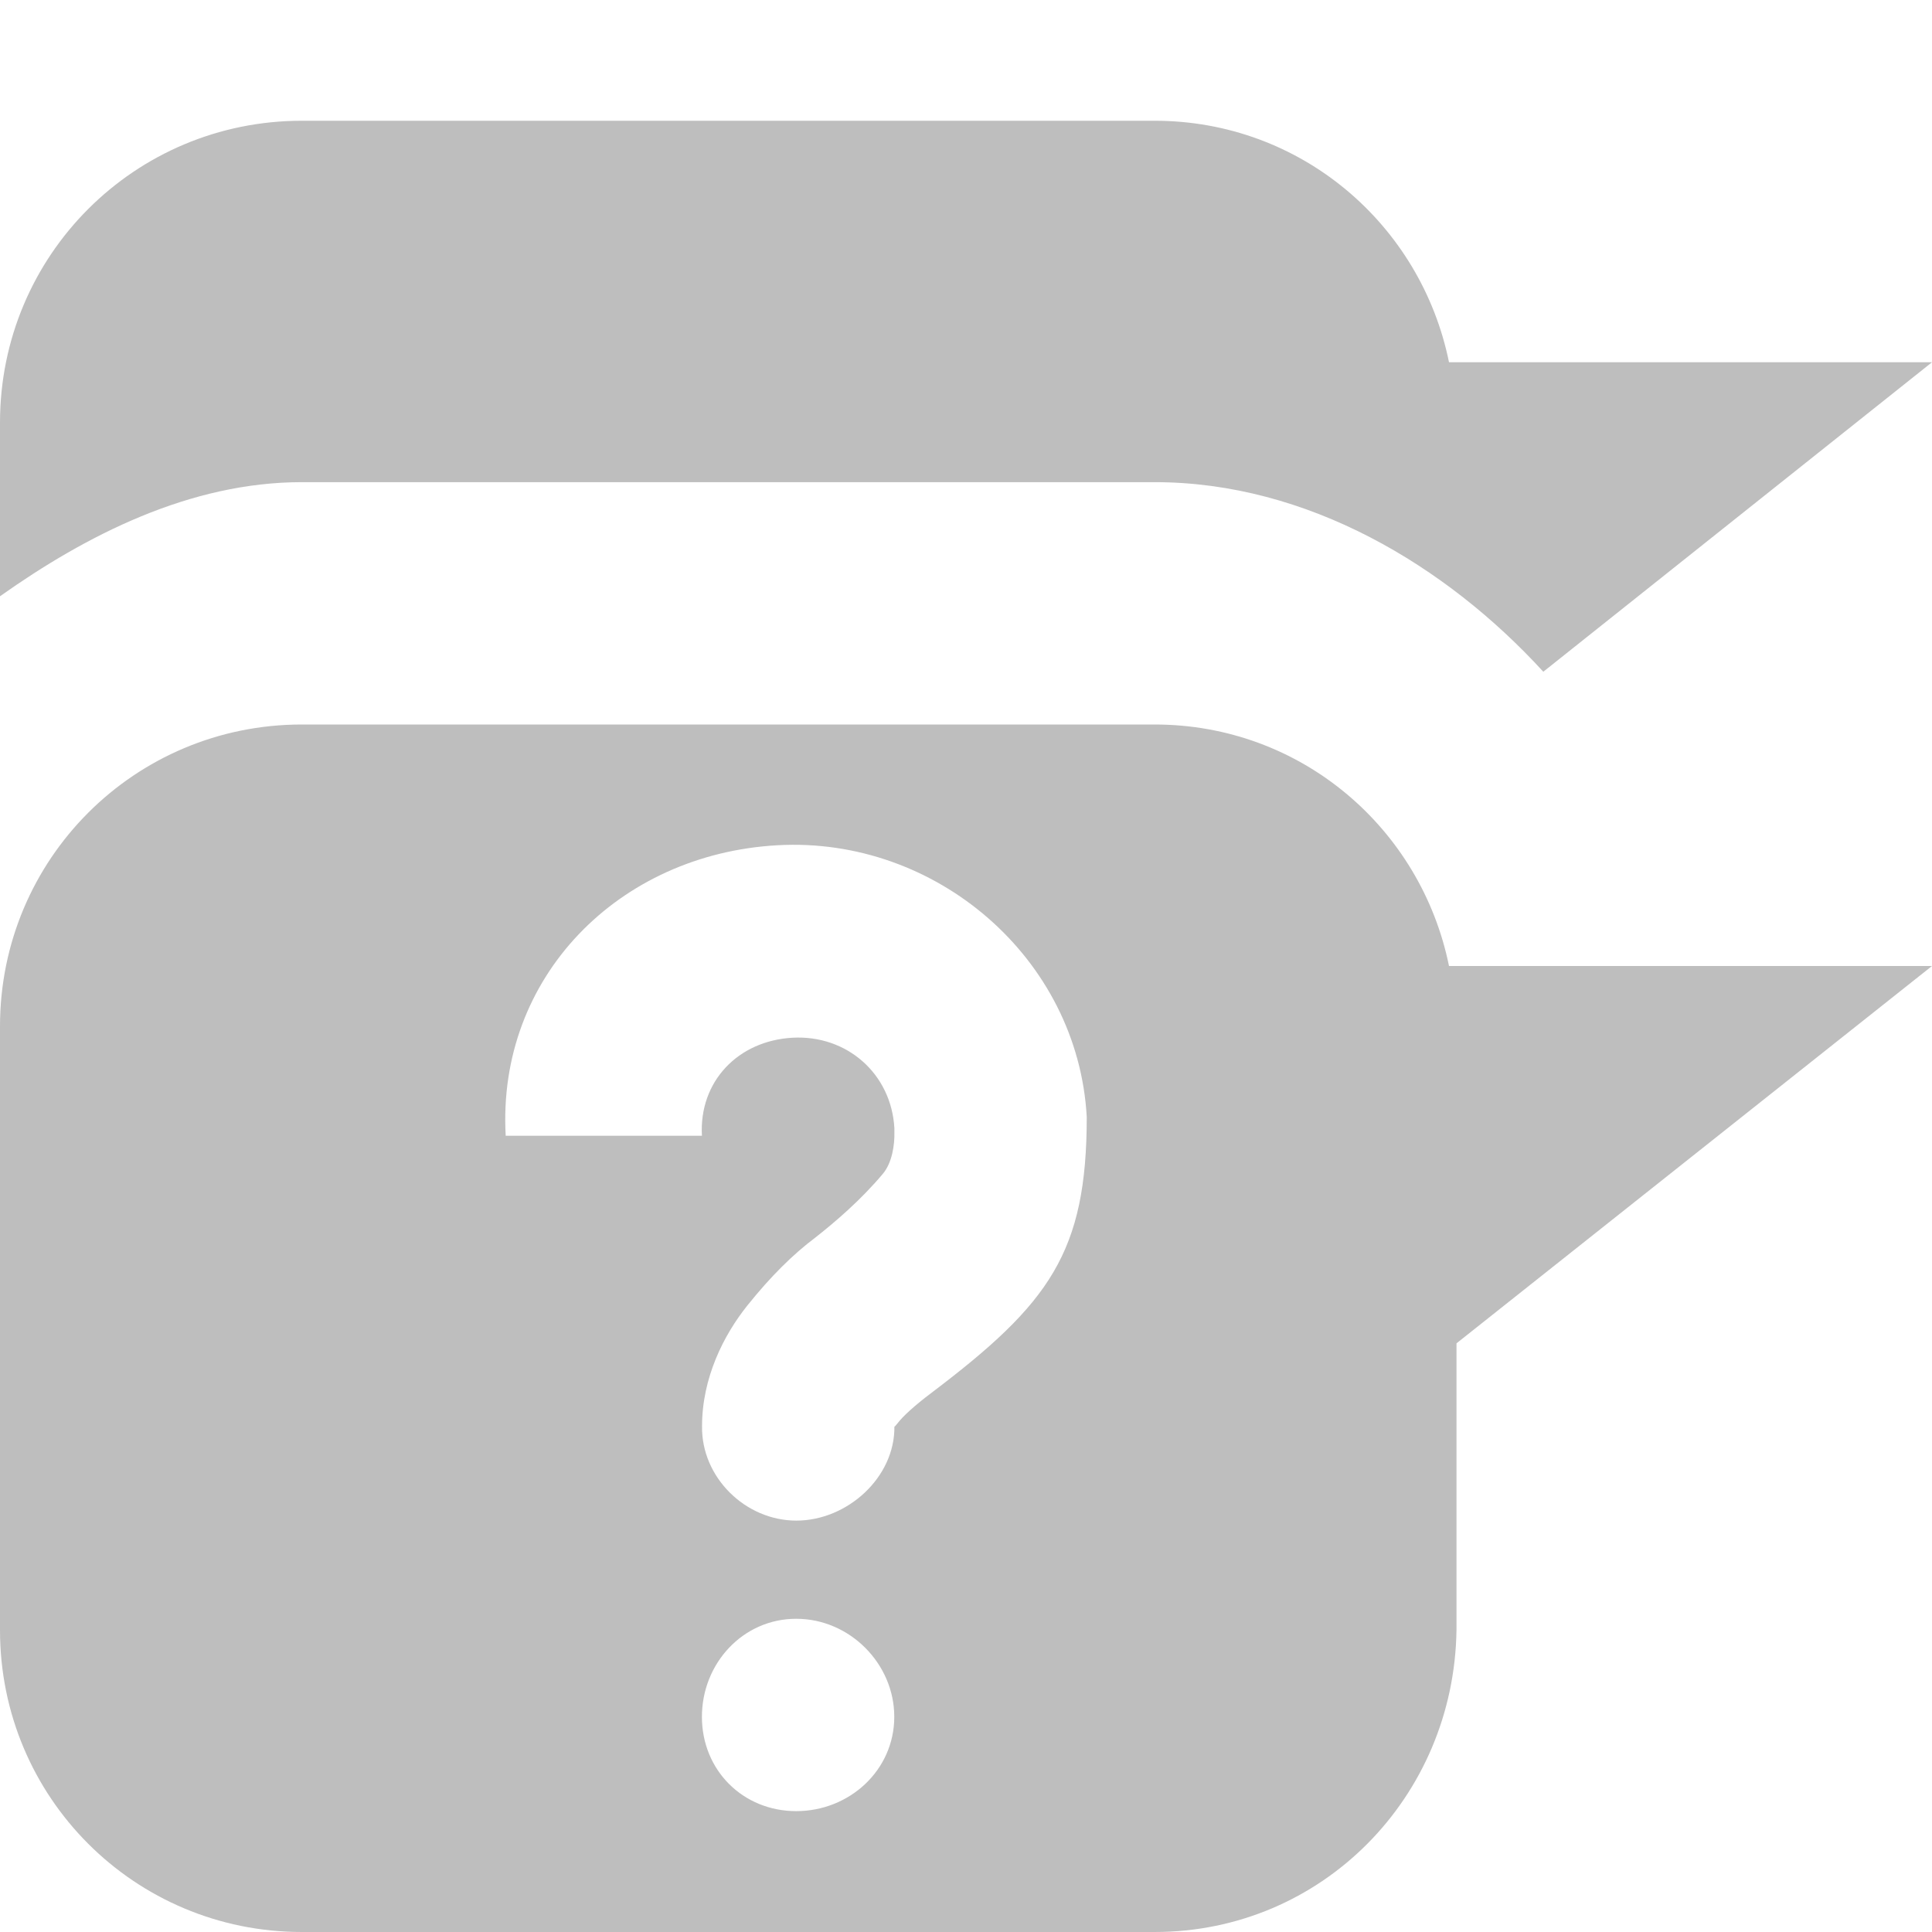
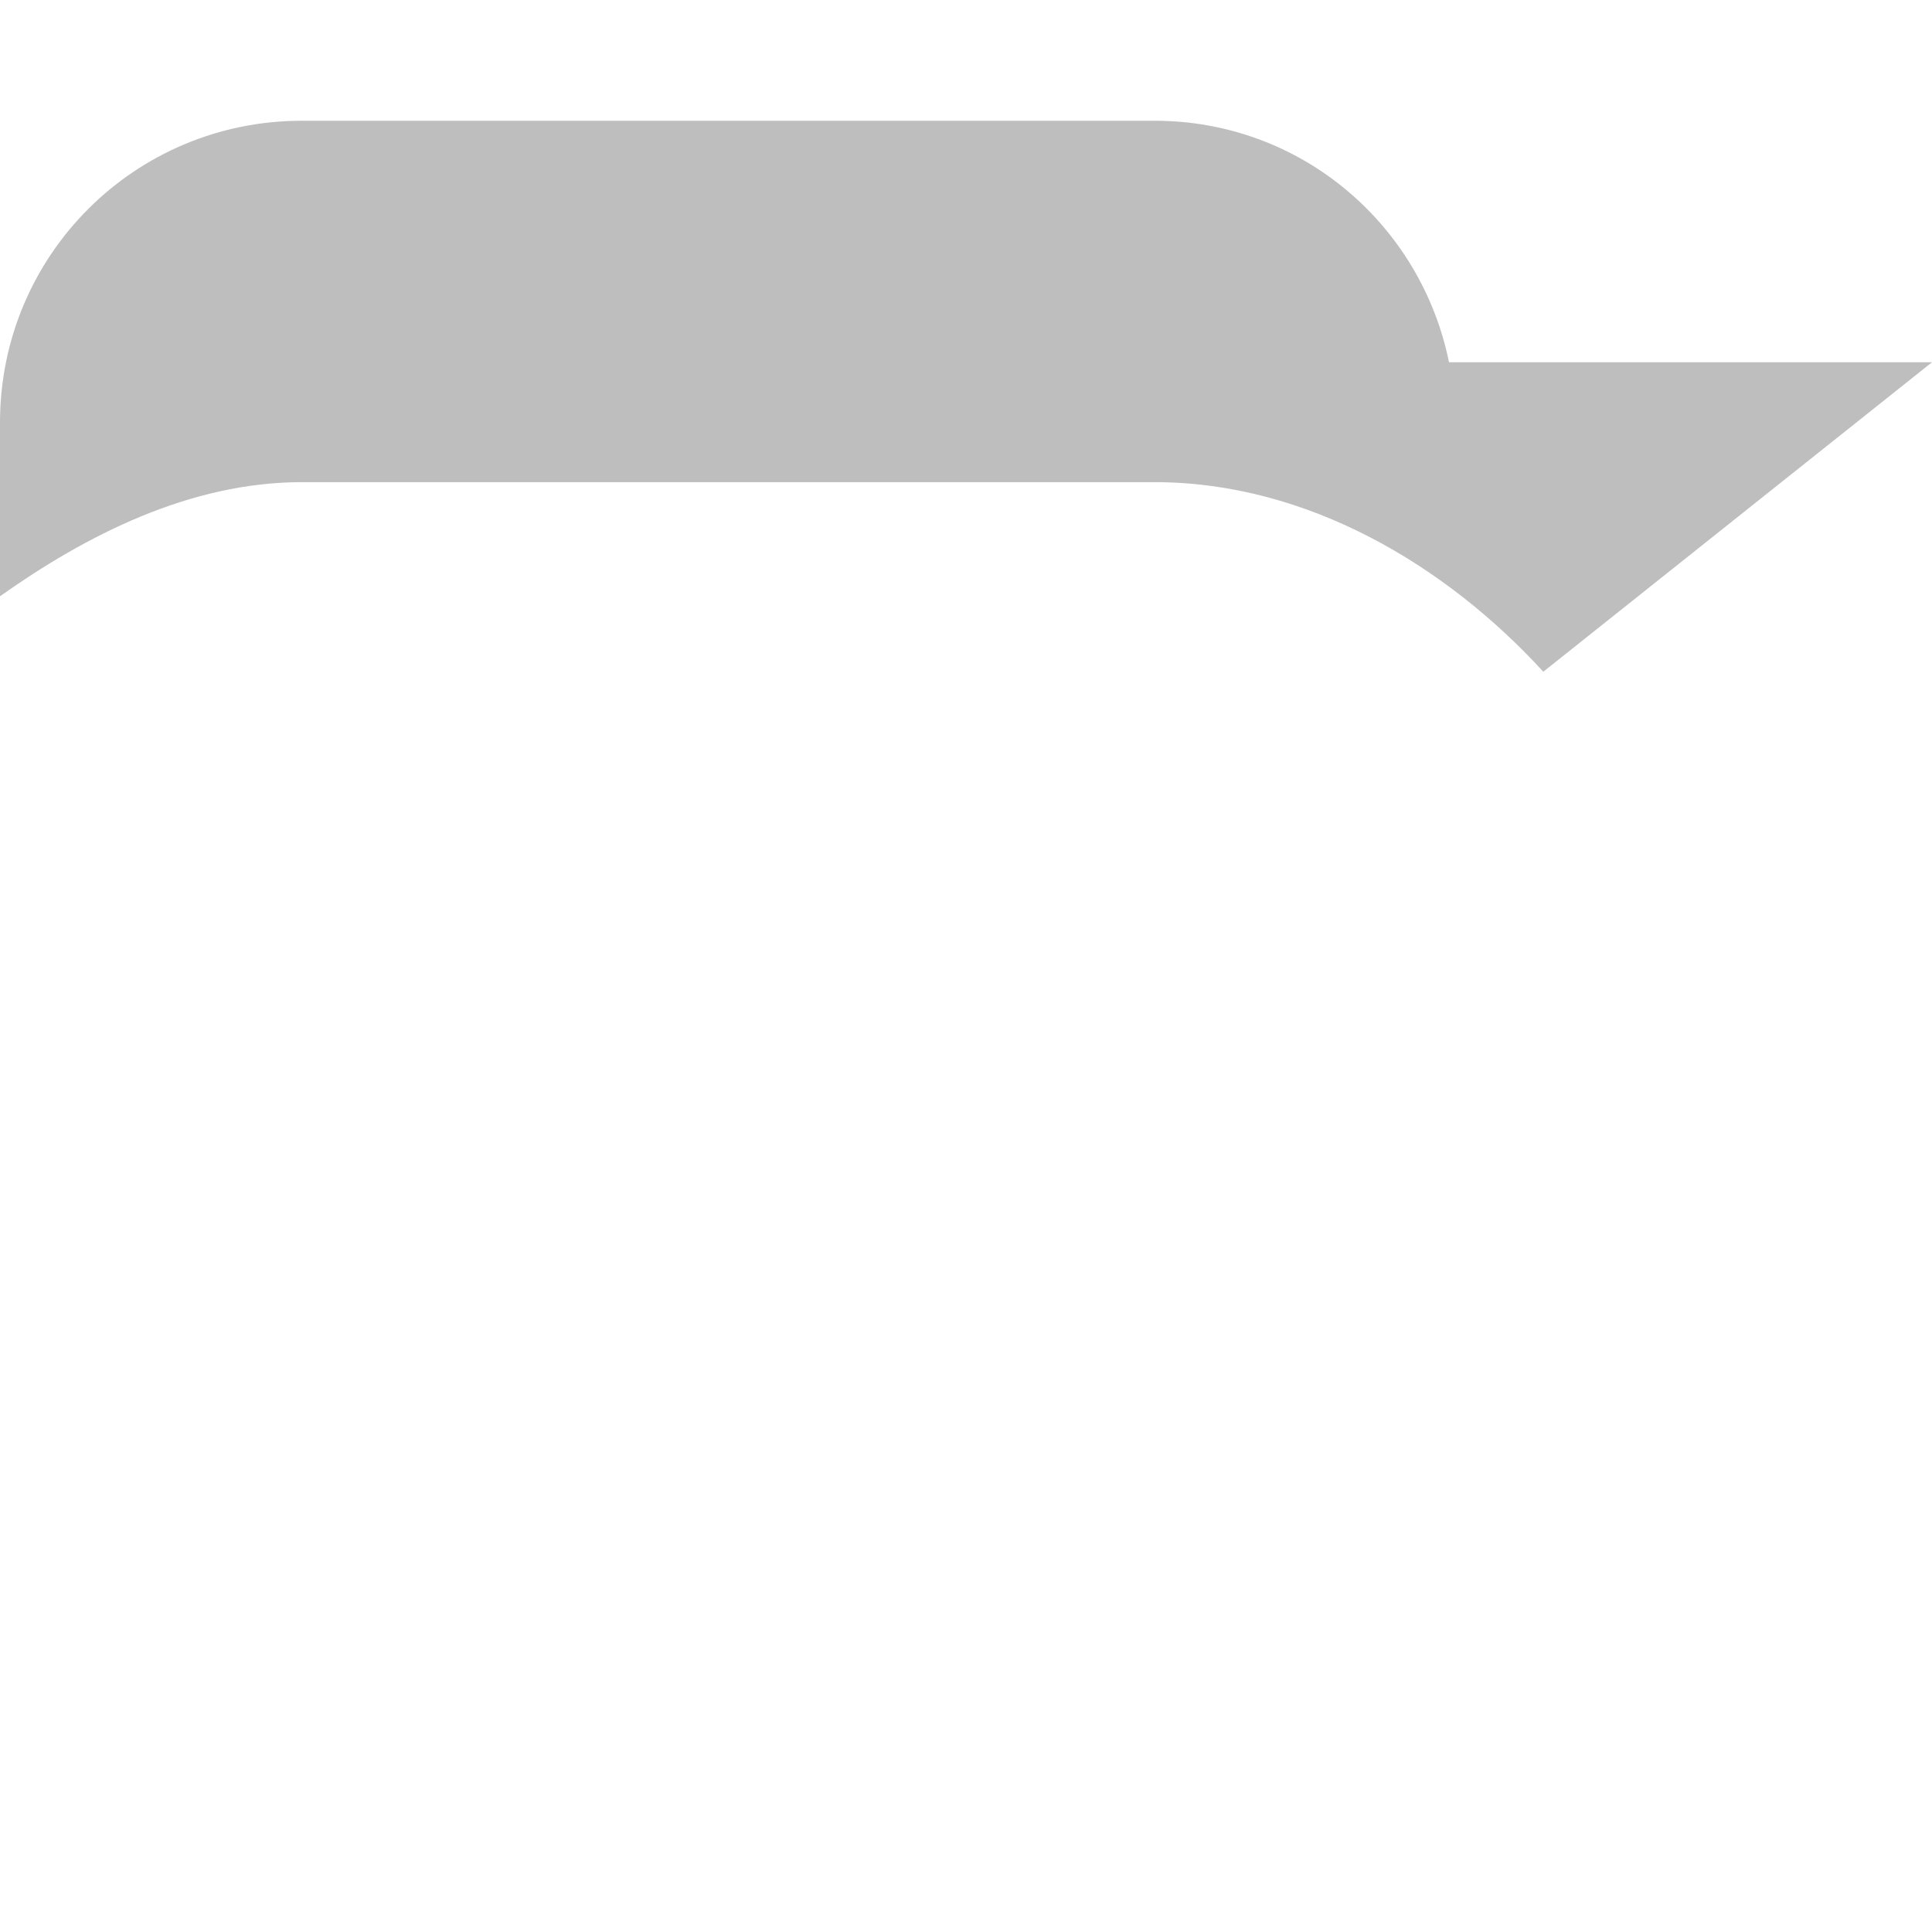
<svg xmlns="http://www.w3.org/2000/svg" xmlns:ns1="http://sodipodi.sourceforge.net/DTD/sodipodi-0.dtd" xmlns:ns2="http://www.inkscape.org/namespaces/inkscape" ns1:docname="help-faq-symbolic.svg" ns2:export-filename="/home/sam/dev/RESOURCES/gnome-icon-theme-symbolic/src/gnome-stencils.png" ns2:export-xdpi="90" ns2:export-ydpi="90" height="16" id="svg7384" version="1.1" ns2:version="0.48.5 r10040" width="16">
  <ns1:namedview ns2:bbox-nodes="false" ns2:bbox-paths="true" bordercolor="#666666" borderopacity="1" ns2:current-layer="layer11" ns2:cx="9.8923516" ns2:cy="4.13992" gridtolerance="10" ns2:guide-bbox="true" guidetolerance="10" id="namedview88" ns2:object-nodes="false" ns2:object-paths="false" objecttolerance="10" pagecolor="#3a3b39" ns2:pageopacity="1" ns2:pageshadow="2" showborder="false" showgrid="false" showguides="true" ns2:snap-bbox="true" ns2:snap-bbox-midpoints="false" ns2:snap-global="true" ns2:snap-grids="true" ns2:snap-nodes="true" ns2:snap-others="false" ns2:snap-to-guides="true" ns2:window-height="1375" ns2:window-maximized="1" ns2:window-width="2560" ns2:window-x="0" ns2:window-y="27" ns2:zoom="1">
    <ns2:grid dotted="false" empspacing="2" enabled="true" id="grid4866" originx="118px" originy="452px" snapvisiblegridlinesonly="true" spacingx="1px" spacingy="1px" type="xygrid" visible="true" />
  </ns1:namedview>
  <title id="title9167">Gnome Symbolic Icon Theme</title>
  <defs id="defs7386" />
  <g ns2:groupmode="layer" id="layer9" ns2:label="status" style="display:inline" transform="translate(-123,-669)" />
  <g ns2:groupmode="layer" id="layer10" ns2:label="devices" style="display:inline" transform="translate(-123,-669)" />
  <g ns2:groupmode="layer" id="layer11" ns2:label="apps" transform="translate(-123,-669)">
    <path ns2:connector-curvature="0" d="m 125.5,670 c -1.385,0 -2.5,1.115 -2.5,2.5 l 0,1.438 c 0.713,-0.505 1.571,-0.945 2.5,-0.945 l 7.062,0 c 1.267,0 2.417,0.693 3.219,1.57 L 139,672 l -4,0 c -0.232,-1.141 -1.226,-2 -2.438,-2 z" id="path8268-0-7" ns1:nodetypes="sscsscccss" style="fill:#bebebe;fill-opacity:1;stroke:none" />
-     <path ns2:connector-curvature="0" d="m 125.5,675 c -1.385,0 -2.5,1.115 -2.5,2.5 l 0,5 c 0,1.385 1.115,2.5 2.5,2.5 l 7.062,0 c 1.385,0 2.48,-1.115 2.5,-2.5 l 0,-2.375 3.938,-3.125 -4,0 c -0.232,-1.141 -1.226,-2 -2.438,-2 l -7.062,0 z m 3.938,1 c 1.314,-0.074 2.489,0.936 2.562,2.25 -8e-5,1.121 -0.308,1.544 -1.281,2.281 -0.153,0.115 -0.242,0.2 -0.281,0.25 -0.04,0.05 -0.031,0.033 -0.031,0.031 0.006,0.423 -0.39,0.781 -0.812,0.781 -0.423,0 -0.787,-0.359 -0.781,-0.781 0,-0.402 0.179,-0.755 0.375,-1 0.196,-0.245 0.381,-0.426 0.562,-0.562 0.163,-0.128 0.381,-0.314 0.562,-0.531 0.075,-0.09 0.097,-0.24 0.094,-0.344 l 0,-0.031 c -0.025,-0.451 -0.393,-0.775 -0.844,-0.75 -0.451,0.025 -0.775,0.362 -0.75,0.812 l -1.625,0 c -0.074,-1.314 0.936,-2.333 2.25,-2.406 z m 0.156,6.406 c 0.442,0 0.812,0.371 0.812,0.812 0,0.442 -0.371,0.781 -0.812,0.781 -0.442,0 -0.781,-0.339 -0.781,-0.781 0,-0.442 0.339,-0.812 0.781,-0.812 z" id="path27962" style="fill:#bebebe;fill-opacity:1;stroke:none" />
  </g>
  <g ns2:groupmode="layer" id="layer13" ns2:label="places" style="display:inline" transform="translate(-123,-669)" />
  <g ns2:groupmode="layer" id="layer14" ns2:label="mimetypes" transform="translate(-123,-669)" />
  <g ns2:groupmode="layer" id="layer15" ns2:label="emblems" style="display:inline" transform="translate(-123,-669)" />
  <g ns2:groupmode="layer" id="g71291" ns2:label="emotes" style="display:inline" transform="translate(-123,-669)" />
  <g ns2:groupmode="layer" id="g4953" ns2:label="categories" style="display:inline" transform="translate(-123,-669)" />
  <g ns2:groupmode="layer" id="layer12" ns2:label="actions" style="display:inline" transform="translate(-123,-669)" />
</svg>